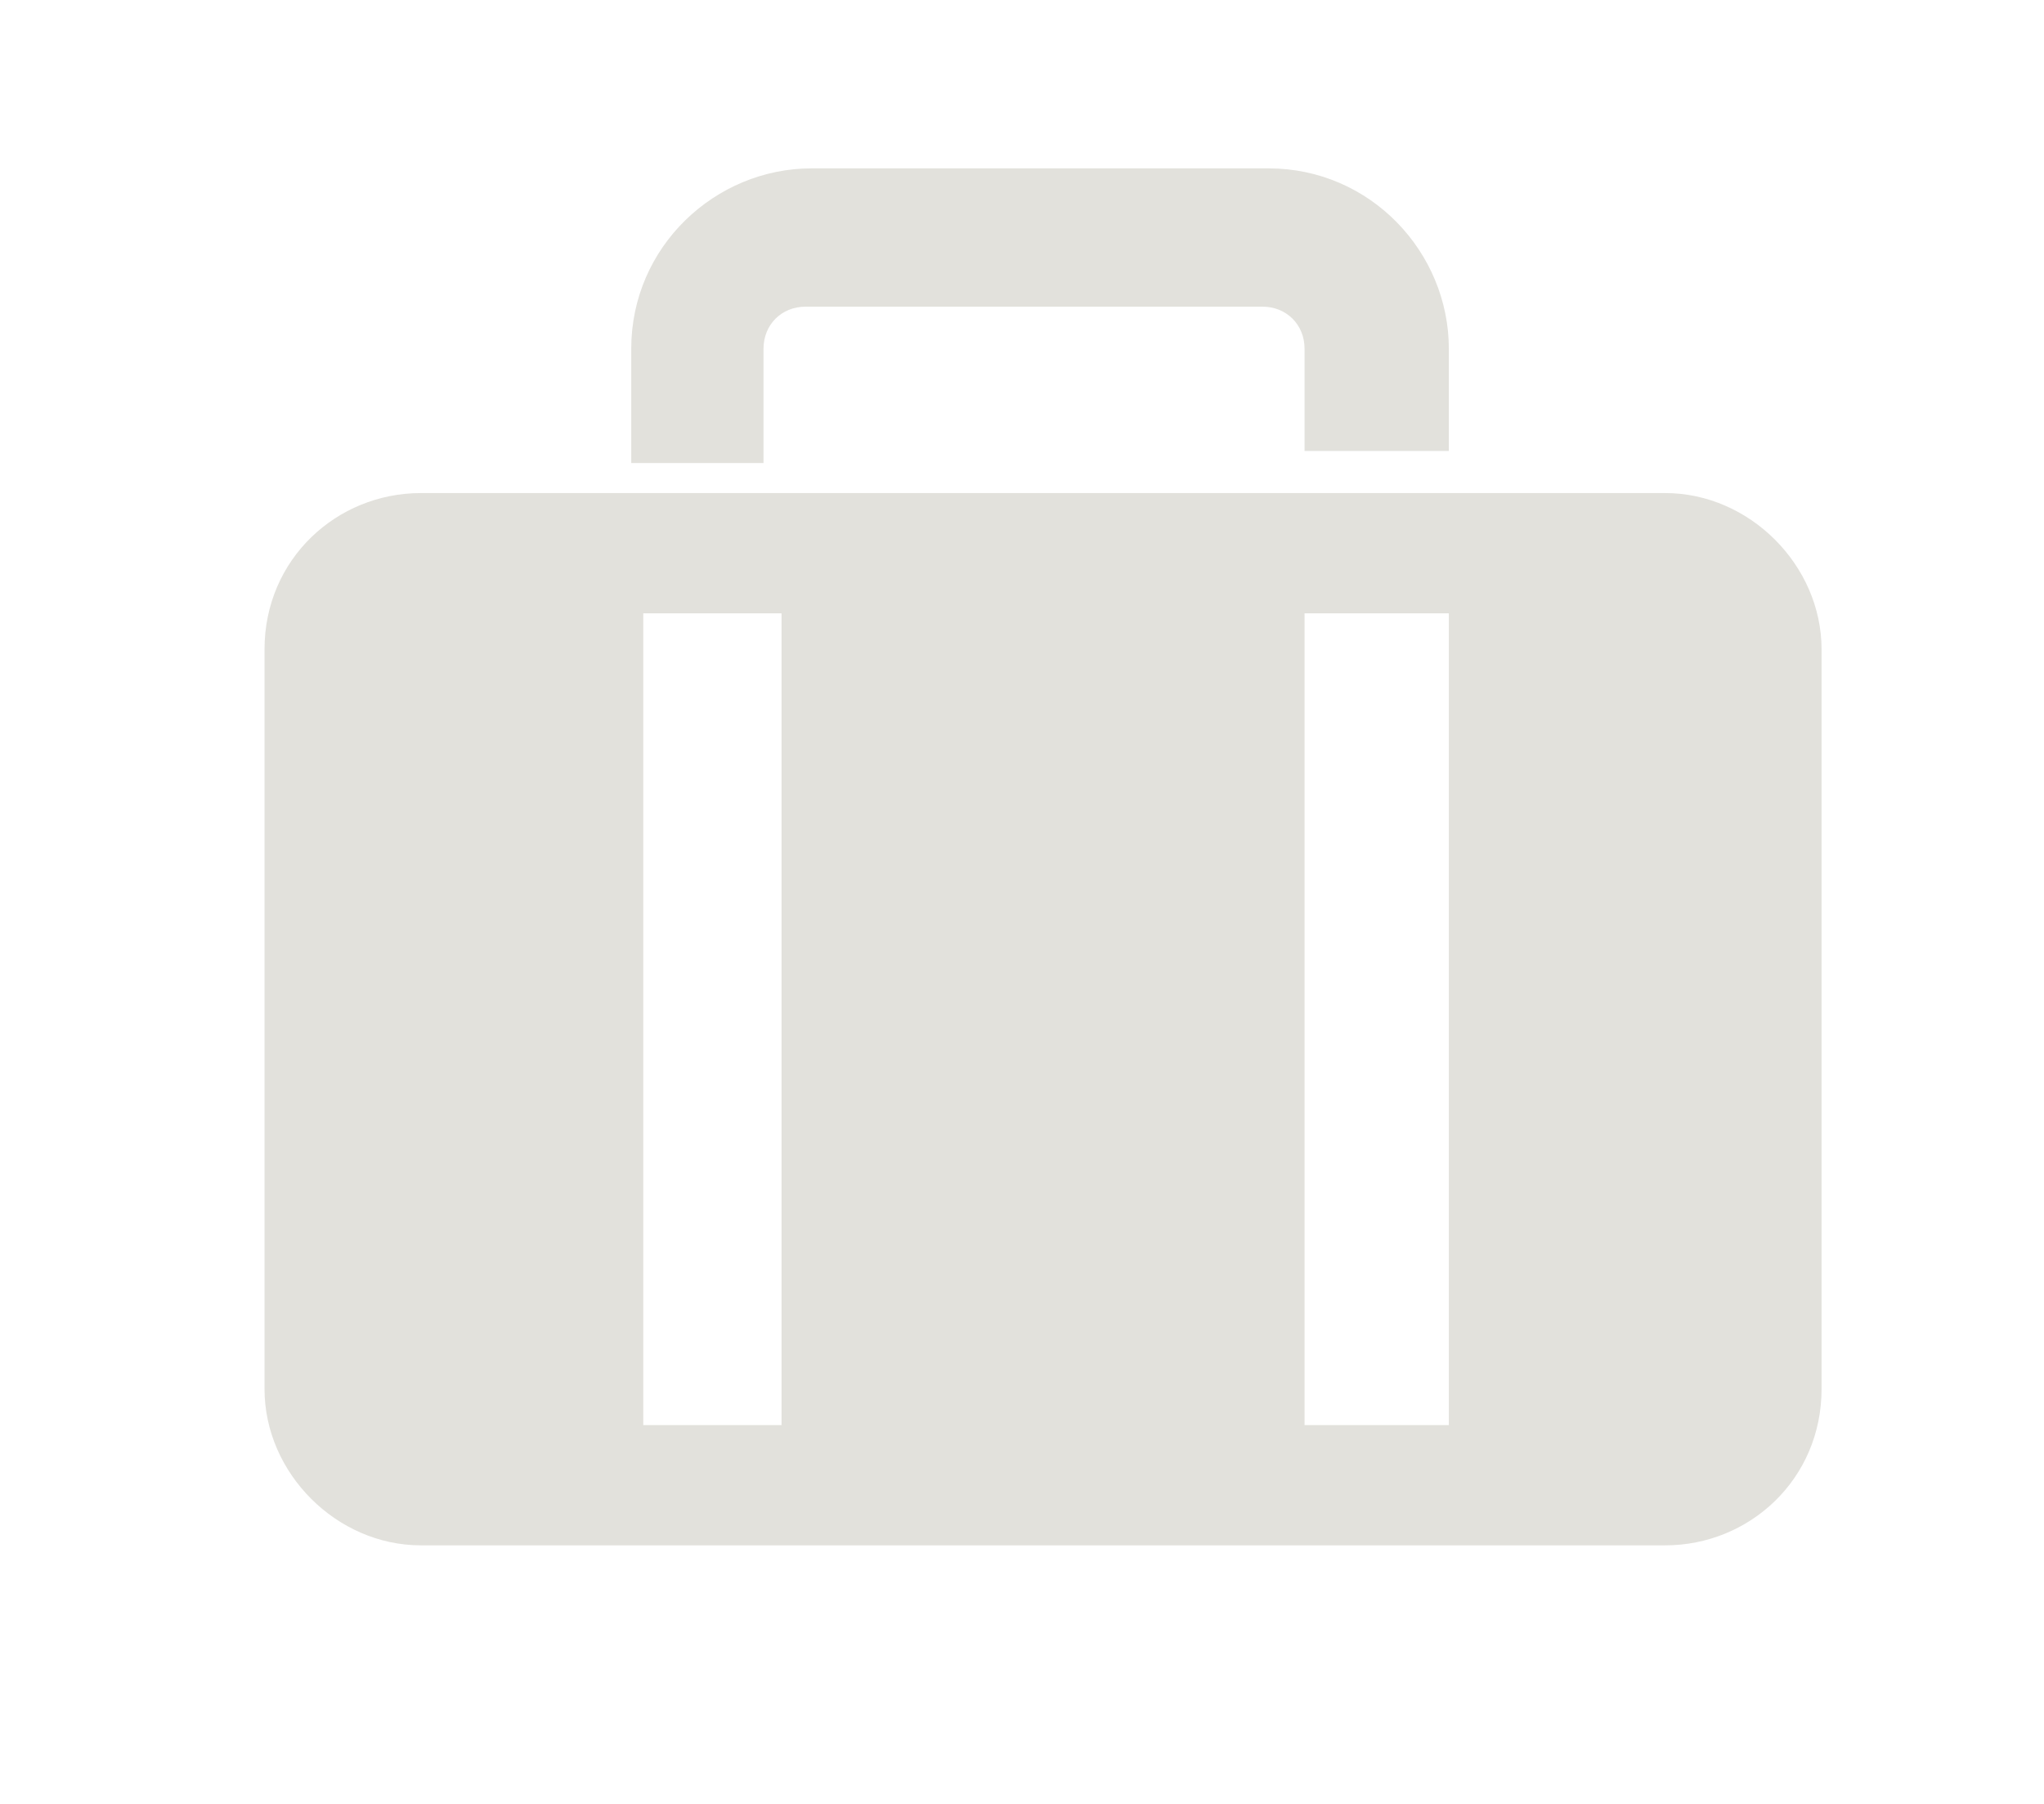
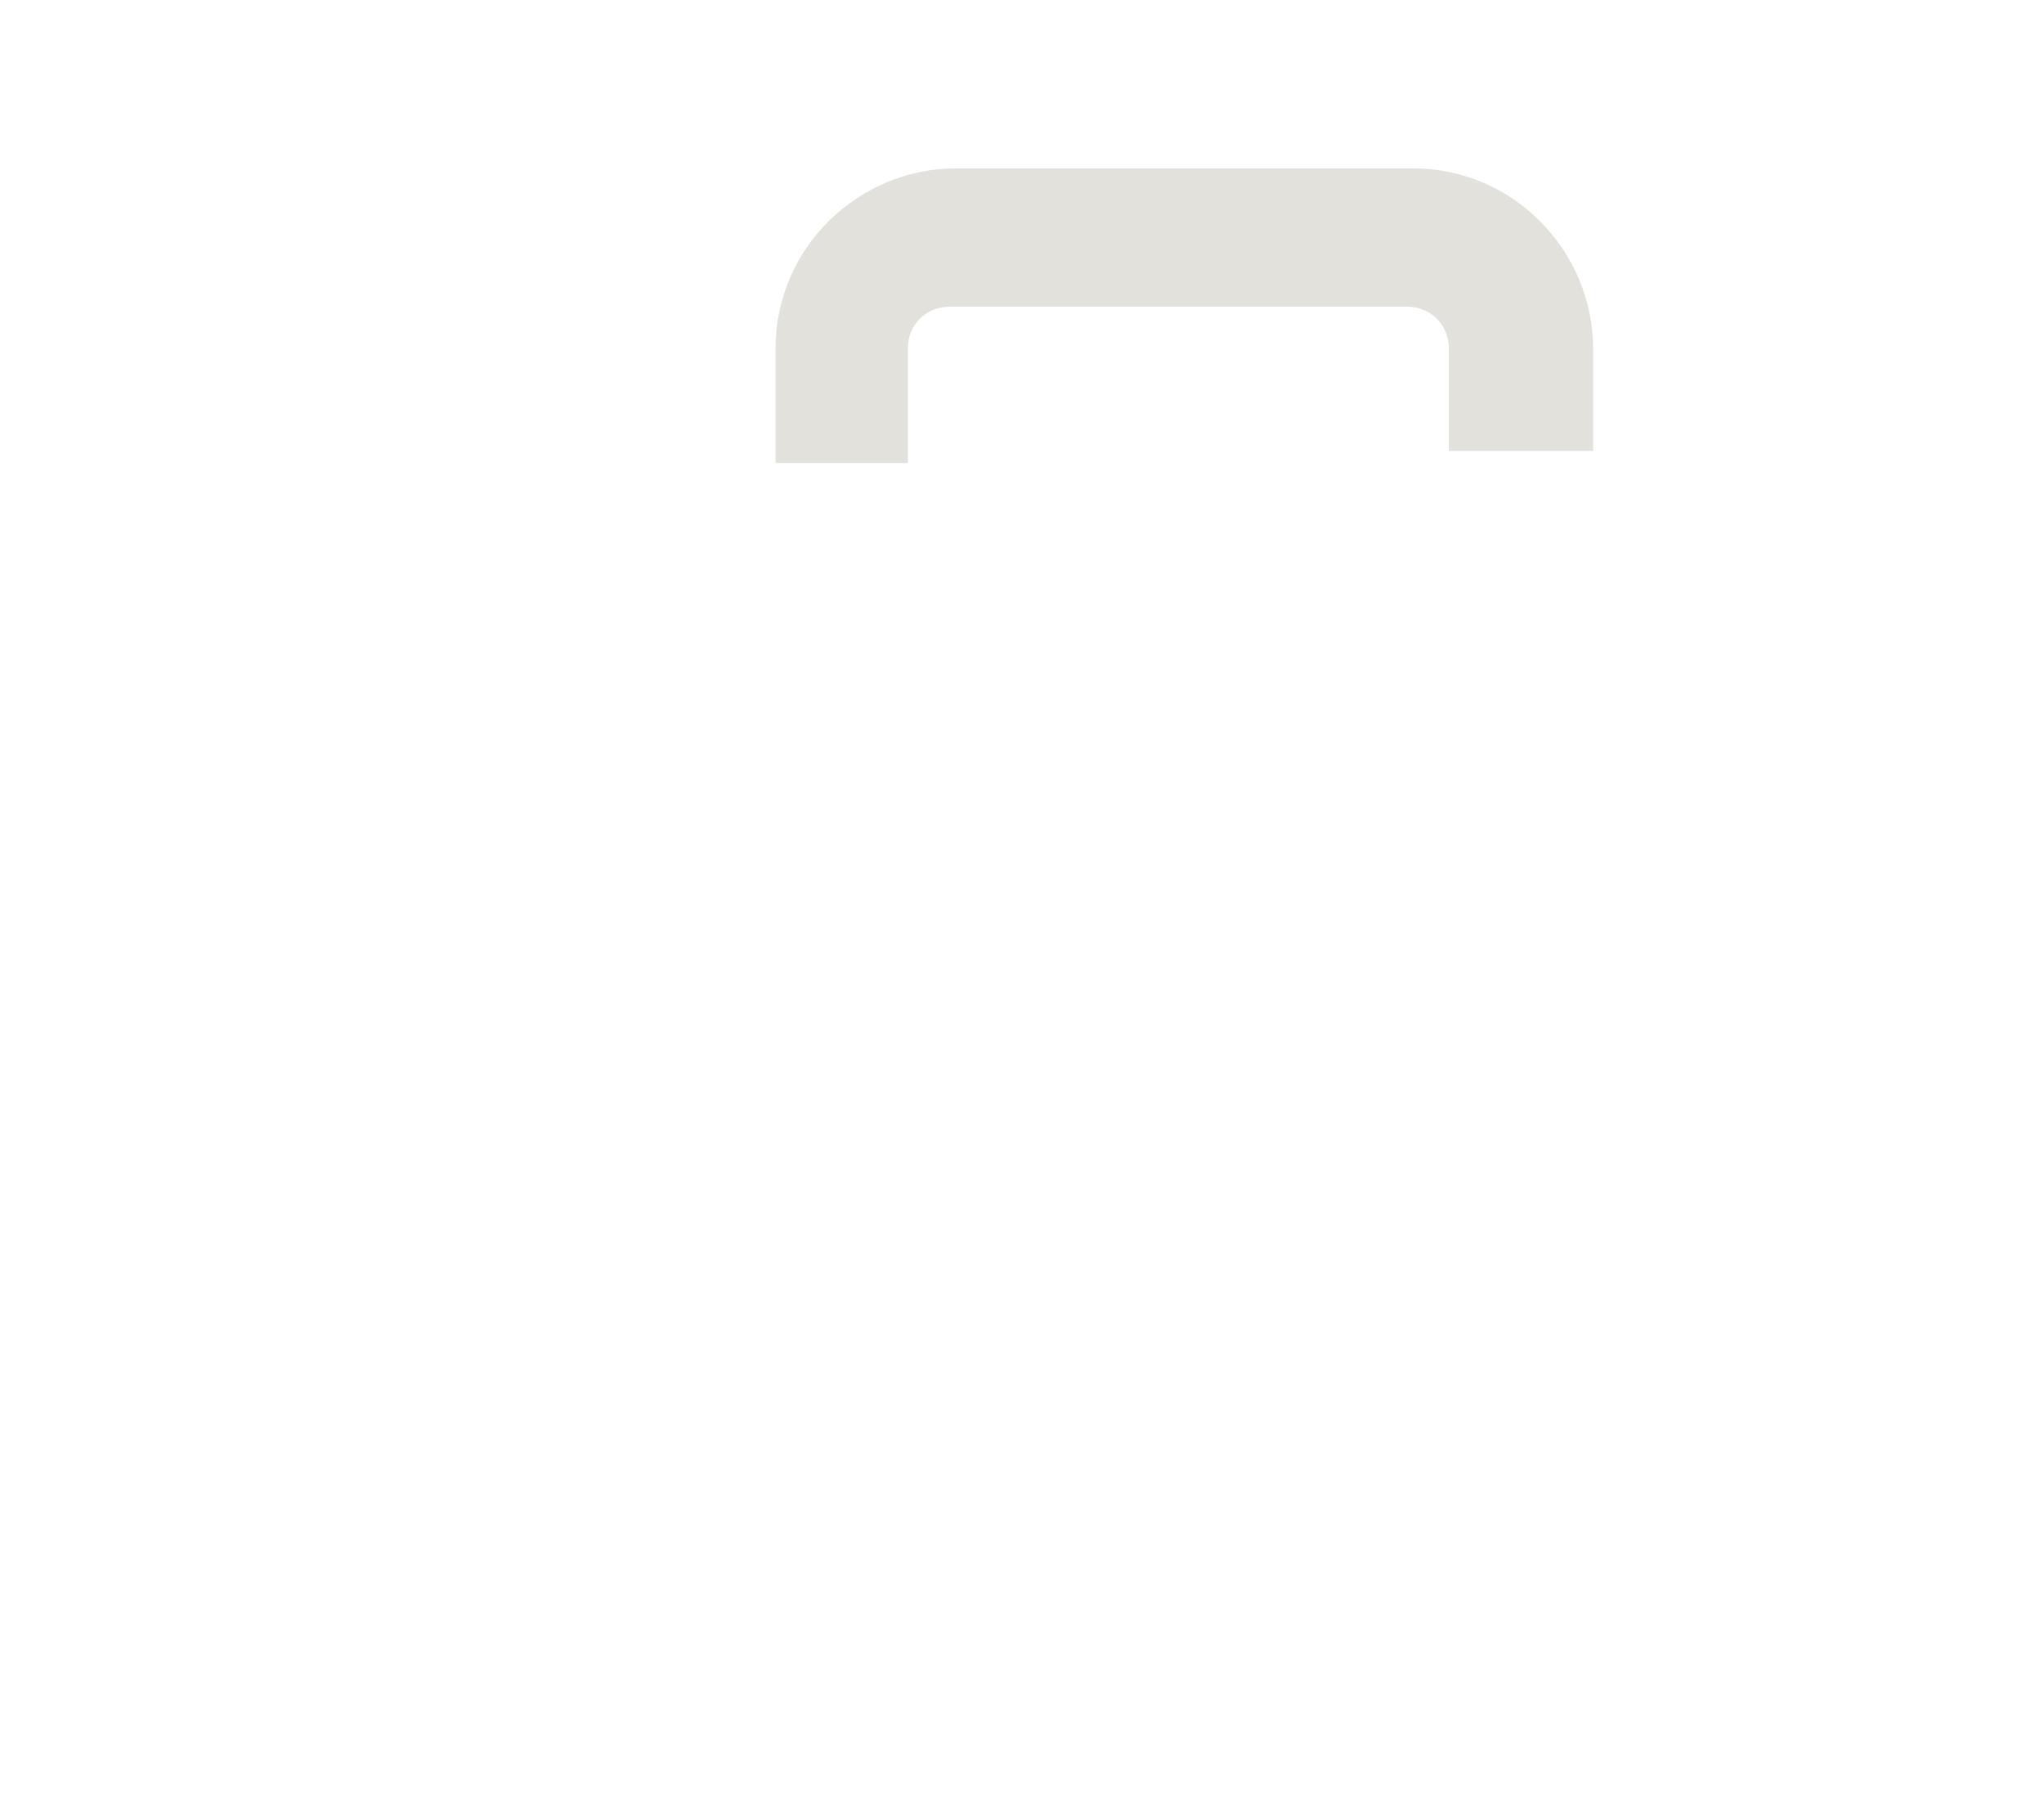
<svg xmlns="http://www.w3.org/2000/svg" id="_レイヤー_1" version="1.1" viewBox="0 0 34 30">
  <defs>
    <style>
      .st0 {
        fill: #e2e1dc;
      }
    </style>
  </defs>
-   <path class="st0" d="M27.7,8.2H7c-1.4,0-2.6,1.1-2.6,2.6v12.3c0,1.4,1.2,2.6,2.6,2.6h20.7c1.4,0,2.6-1.1,2.6-2.6v-12.3c0-1.4-1.2-2.6-2.6-2.6ZM13,23.7h-2.3v-13.5h2.3v13.5ZM24.1,23.7h-2.4v-13.5h2.4v13.5Z" />
-   <path class="st0" d="M12.9,7.7h-2.4v-1.9c0-1.7,1.4-3,3-3h7.6c1.7,0,3,1.4,3,3v1.7h-2.4v-1.7c0-.4-.3-.7-.7-.7h-7.6c-.4,0-.7.3-.7.7v1.9s.2,0,.2,0Z" />
+   <path class="st0" d="M12.9,7.7v-1.9c0-1.7,1.4-3,3-3h7.6c1.7,0,3,1.4,3,3v1.7h-2.4v-1.7c0-.4-.3-.7-.7-.7h-7.6c-.4,0-.7.3-.7.7v1.9s.2,0,.2,0Z" />
</svg>